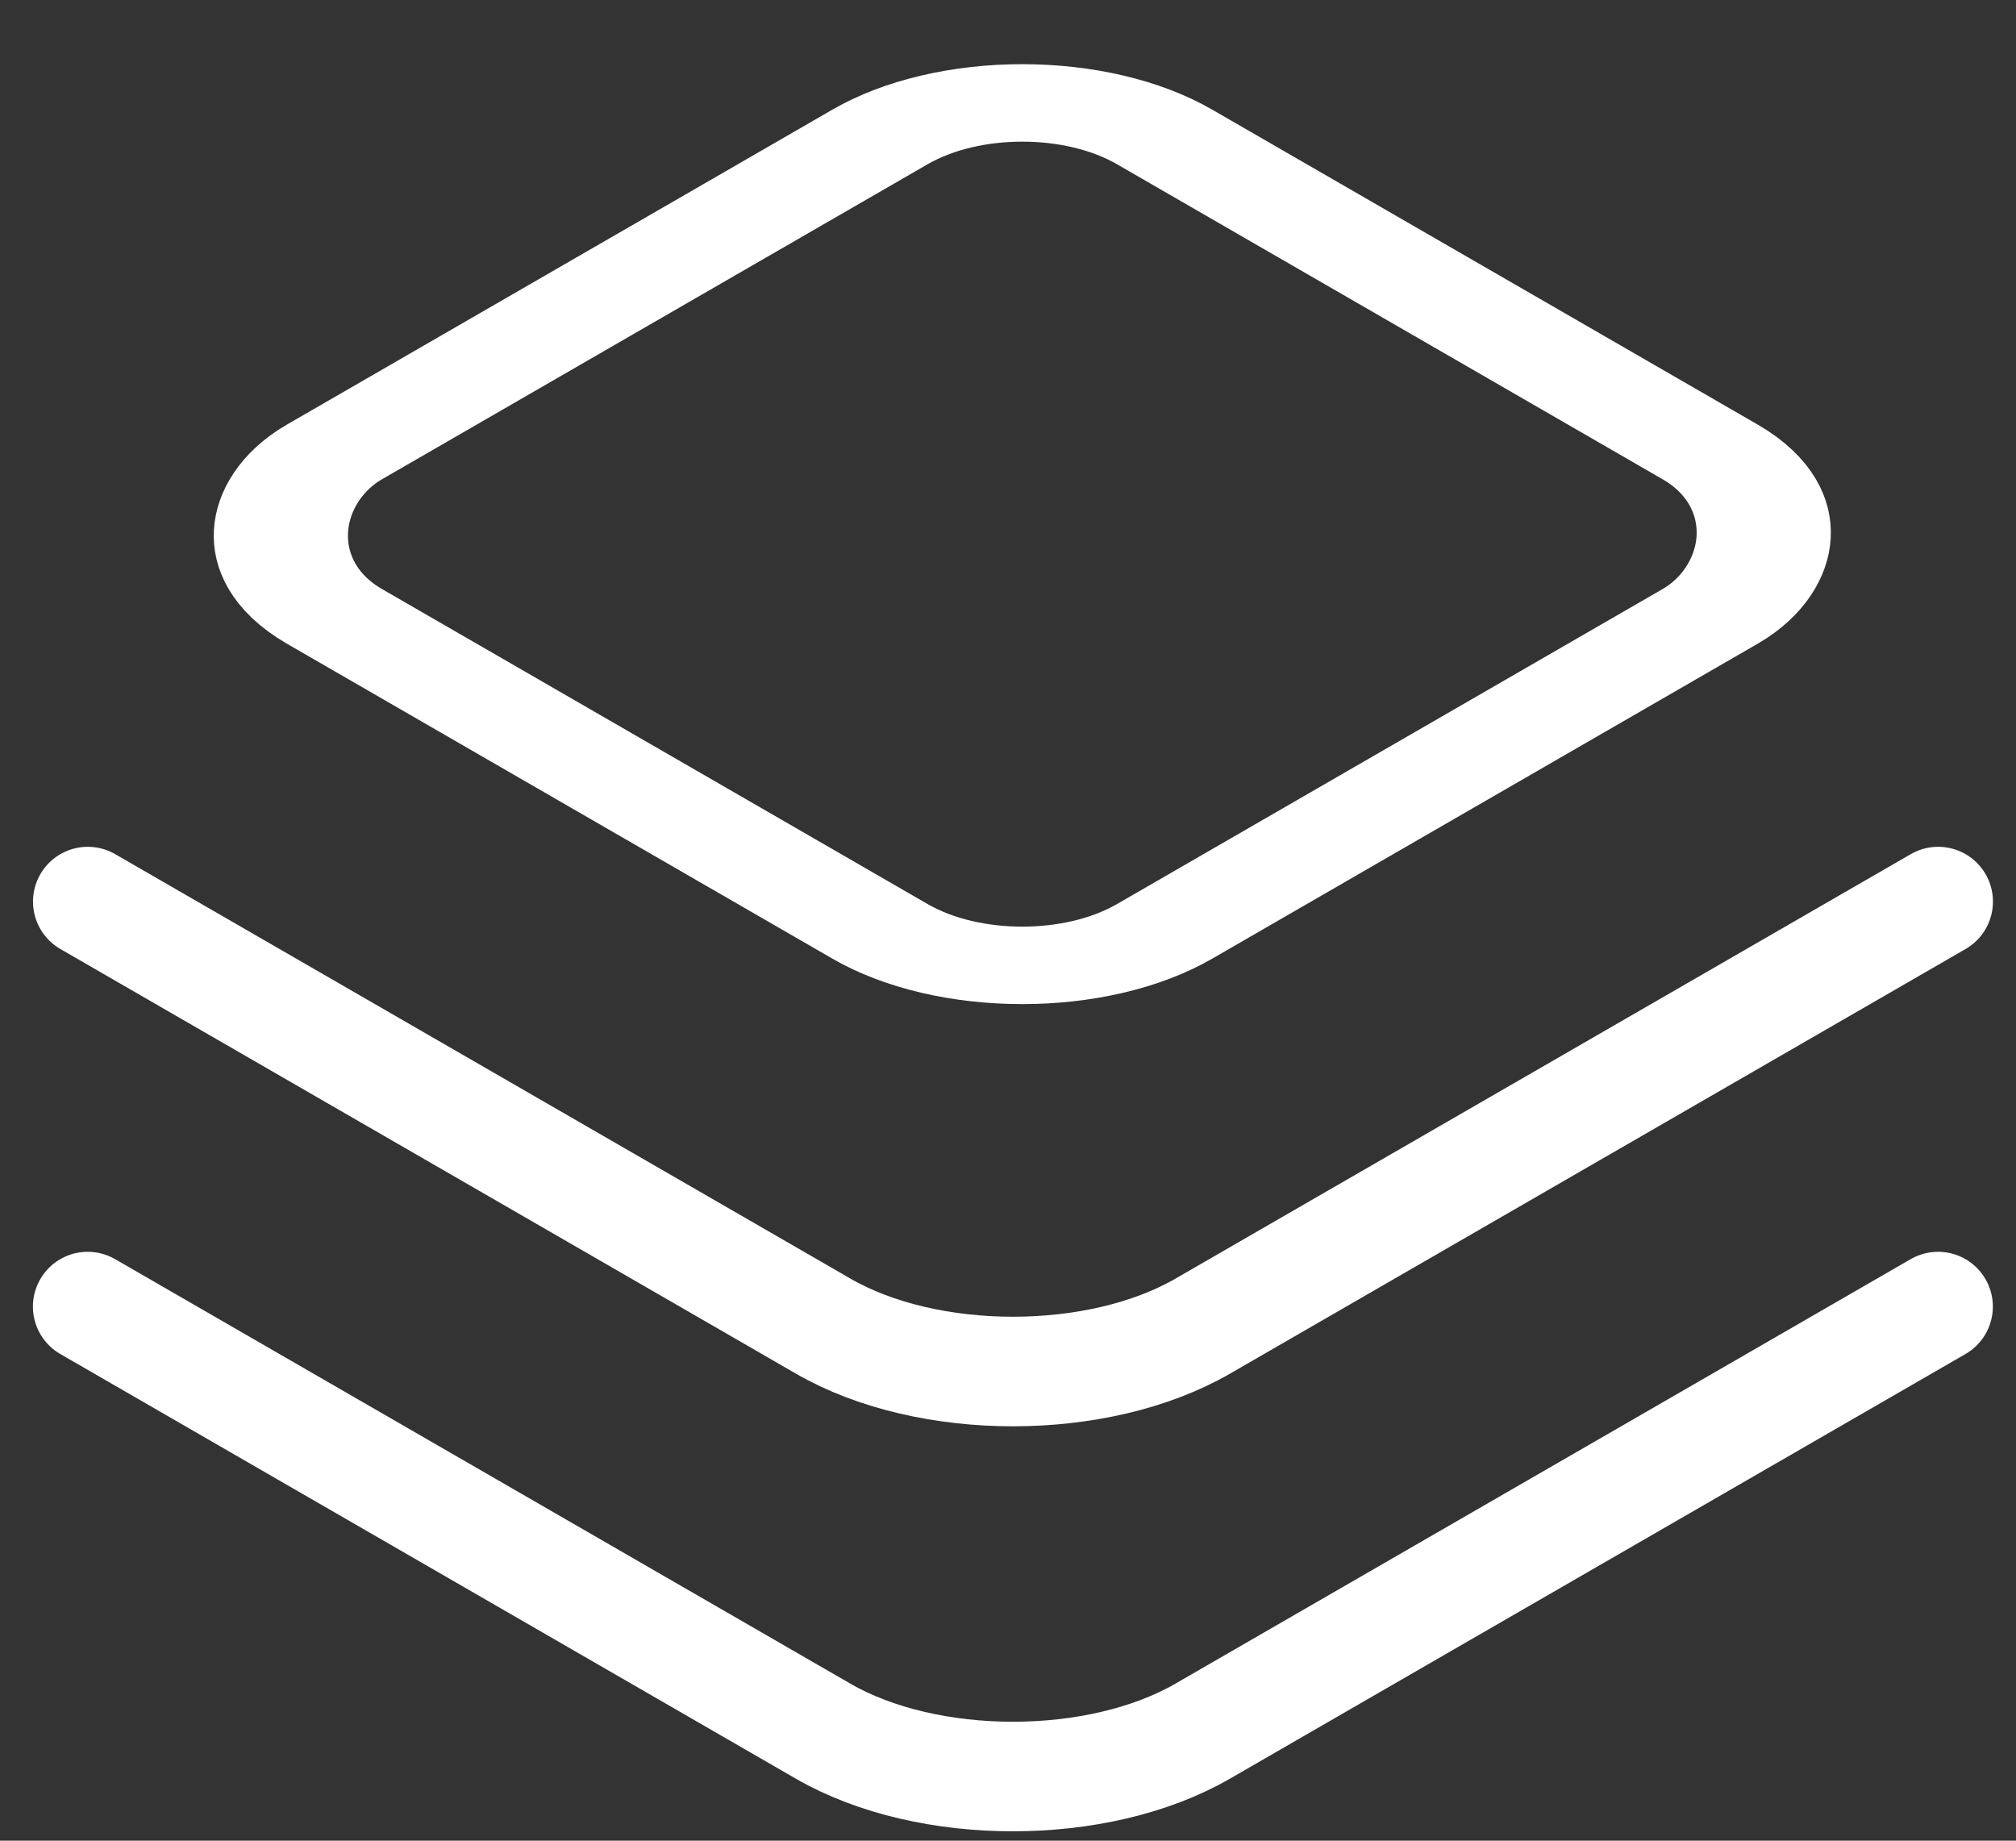
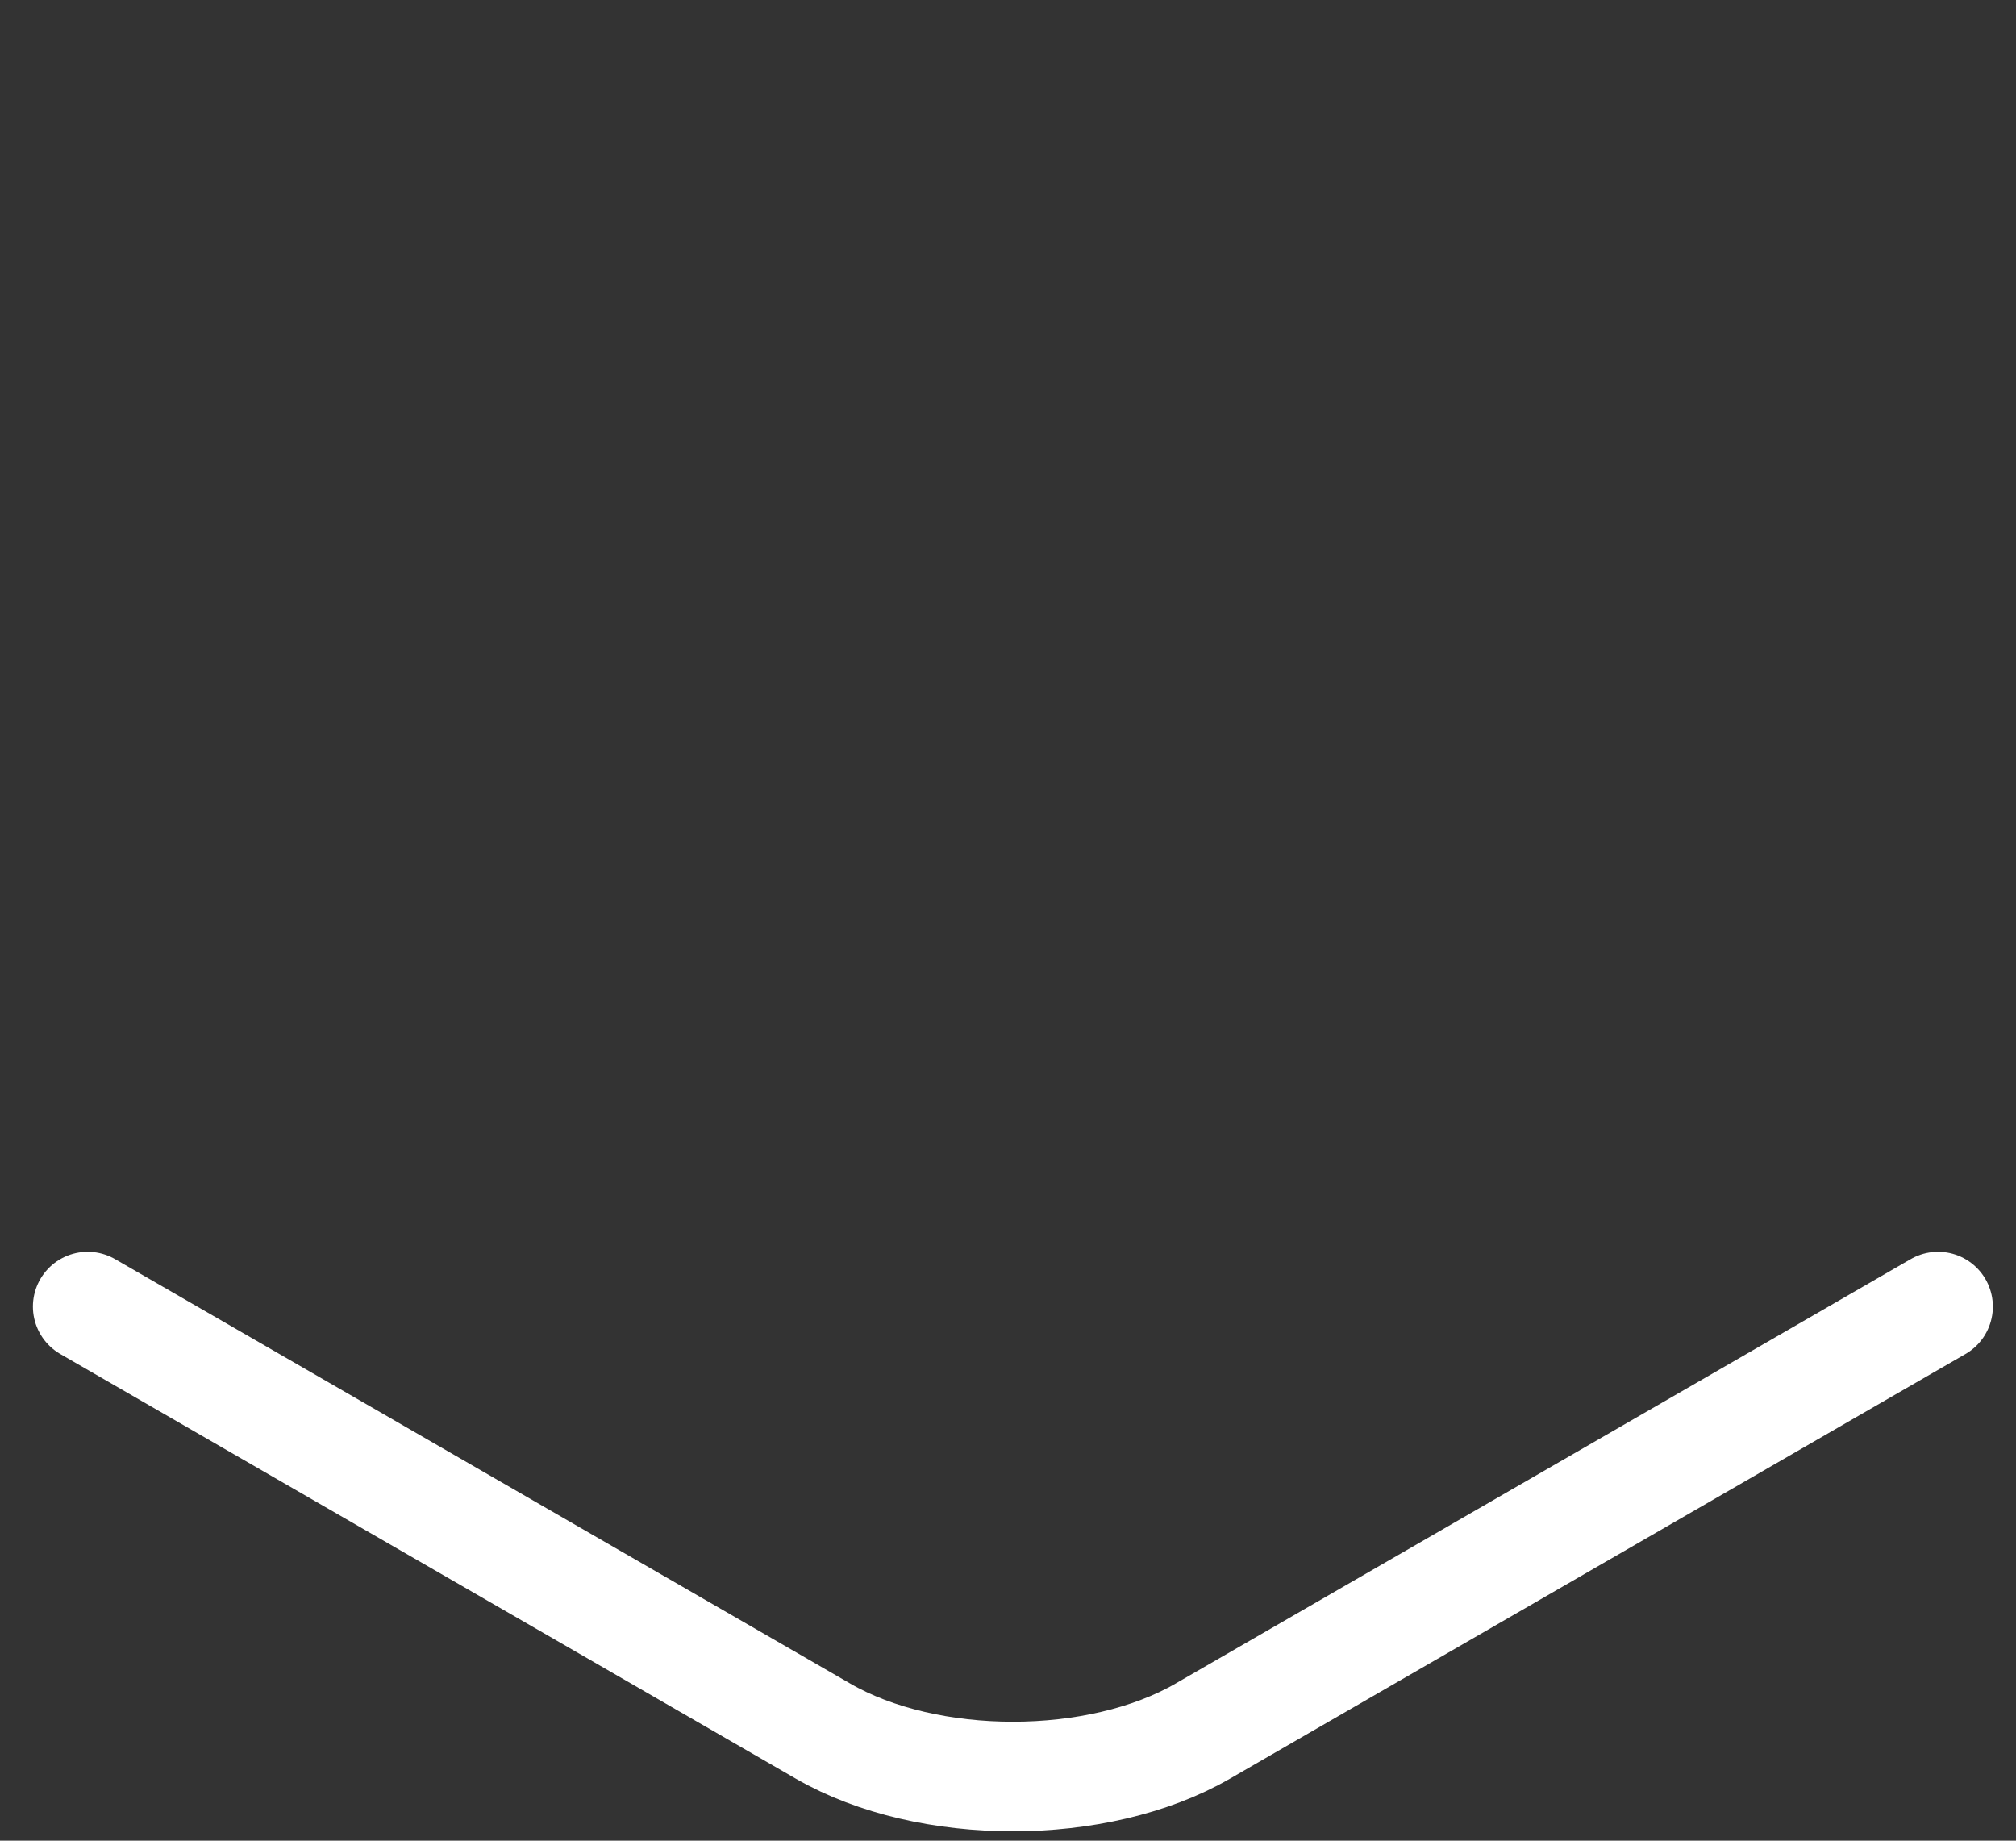
<svg xmlns="http://www.w3.org/2000/svg" width="46" height="42" viewBox="0 0 46 42" fill="none">
  <rect x="0" y="0" width="46" height="42" fill="#333333" stroke="none" />
-   <rect y="1.25" width="21.876" height="21.876" rx="3.75" transform="matrix(0.866 0.5 -0.866 0.5 24.409 0.625)" stroke="white" stroke-width="2.5" />
-   <path d="M44.224 20.572L27.444 30.259C25.052 31.64 21.175 31.64 18.783 30.259L2.003 20.572" stroke="white" stroke-width="2.5" stroke-linecap="round" />
  <path d="M44.222 29.813L27.442 39.501C25.05 40.881 21.173 40.881 18.781 39.501L2.001 29.813" stroke="white" stroke-width="2.5" stroke-linecap="round" />
</svg>